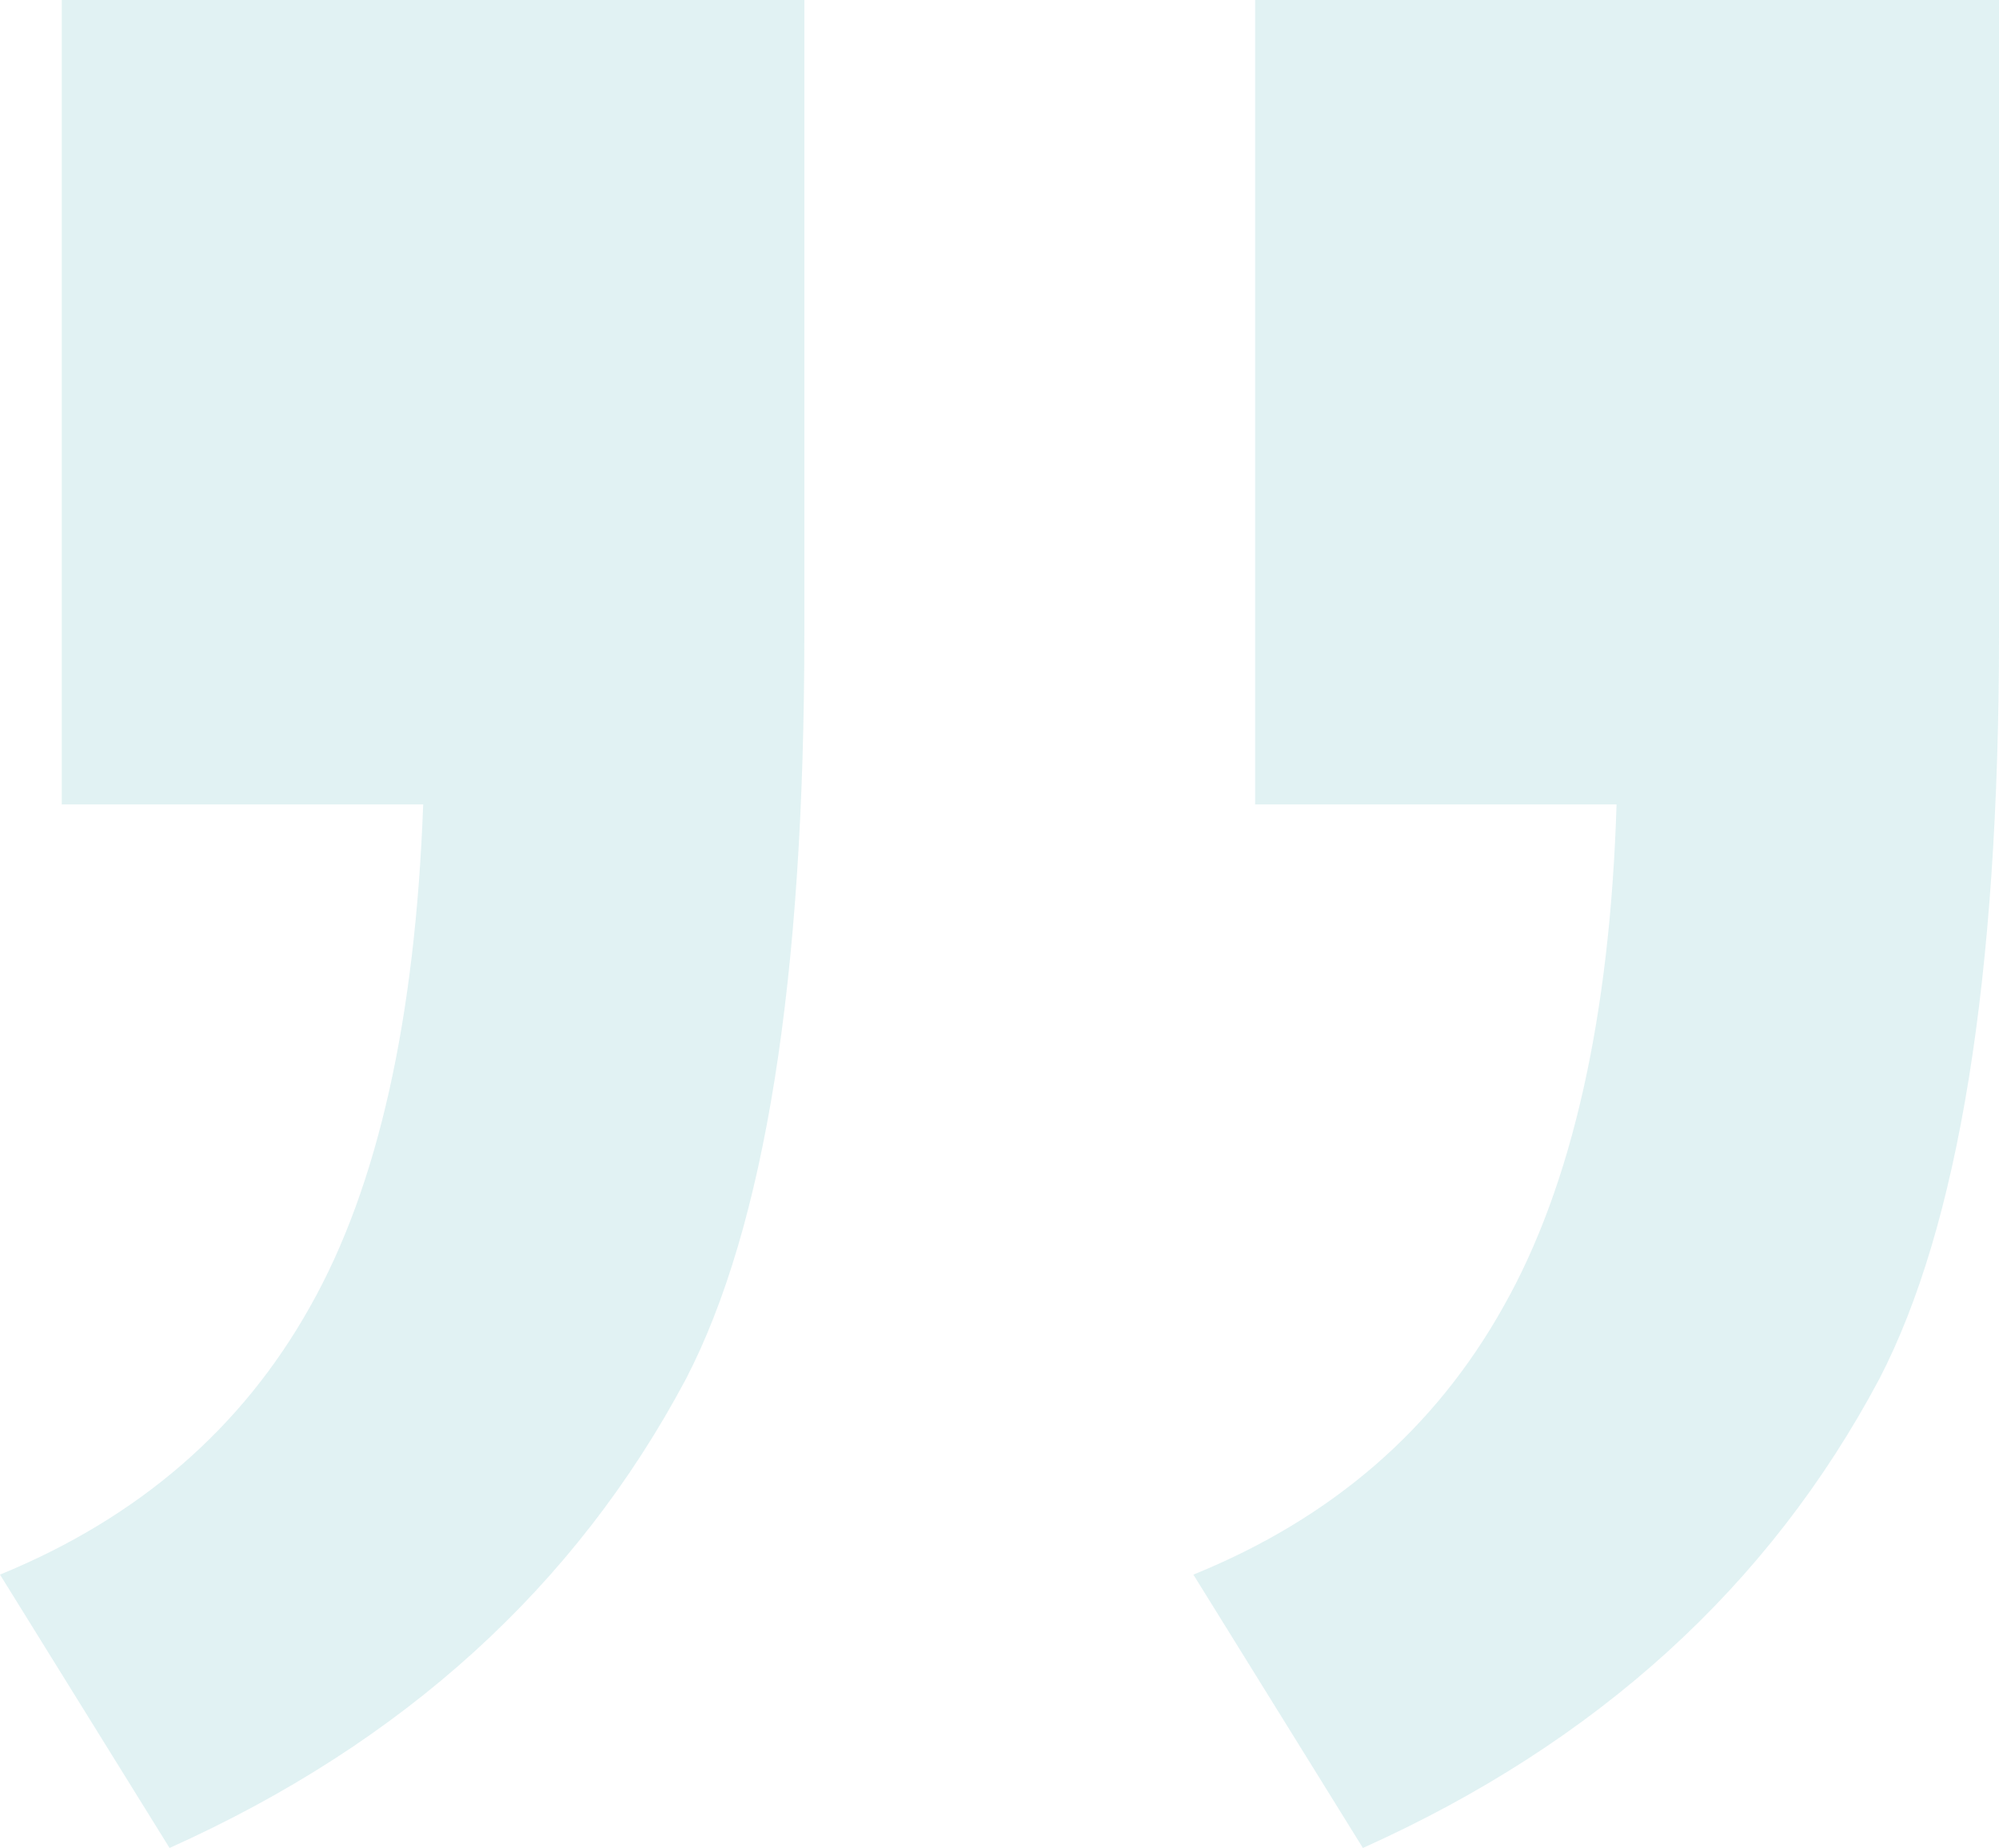
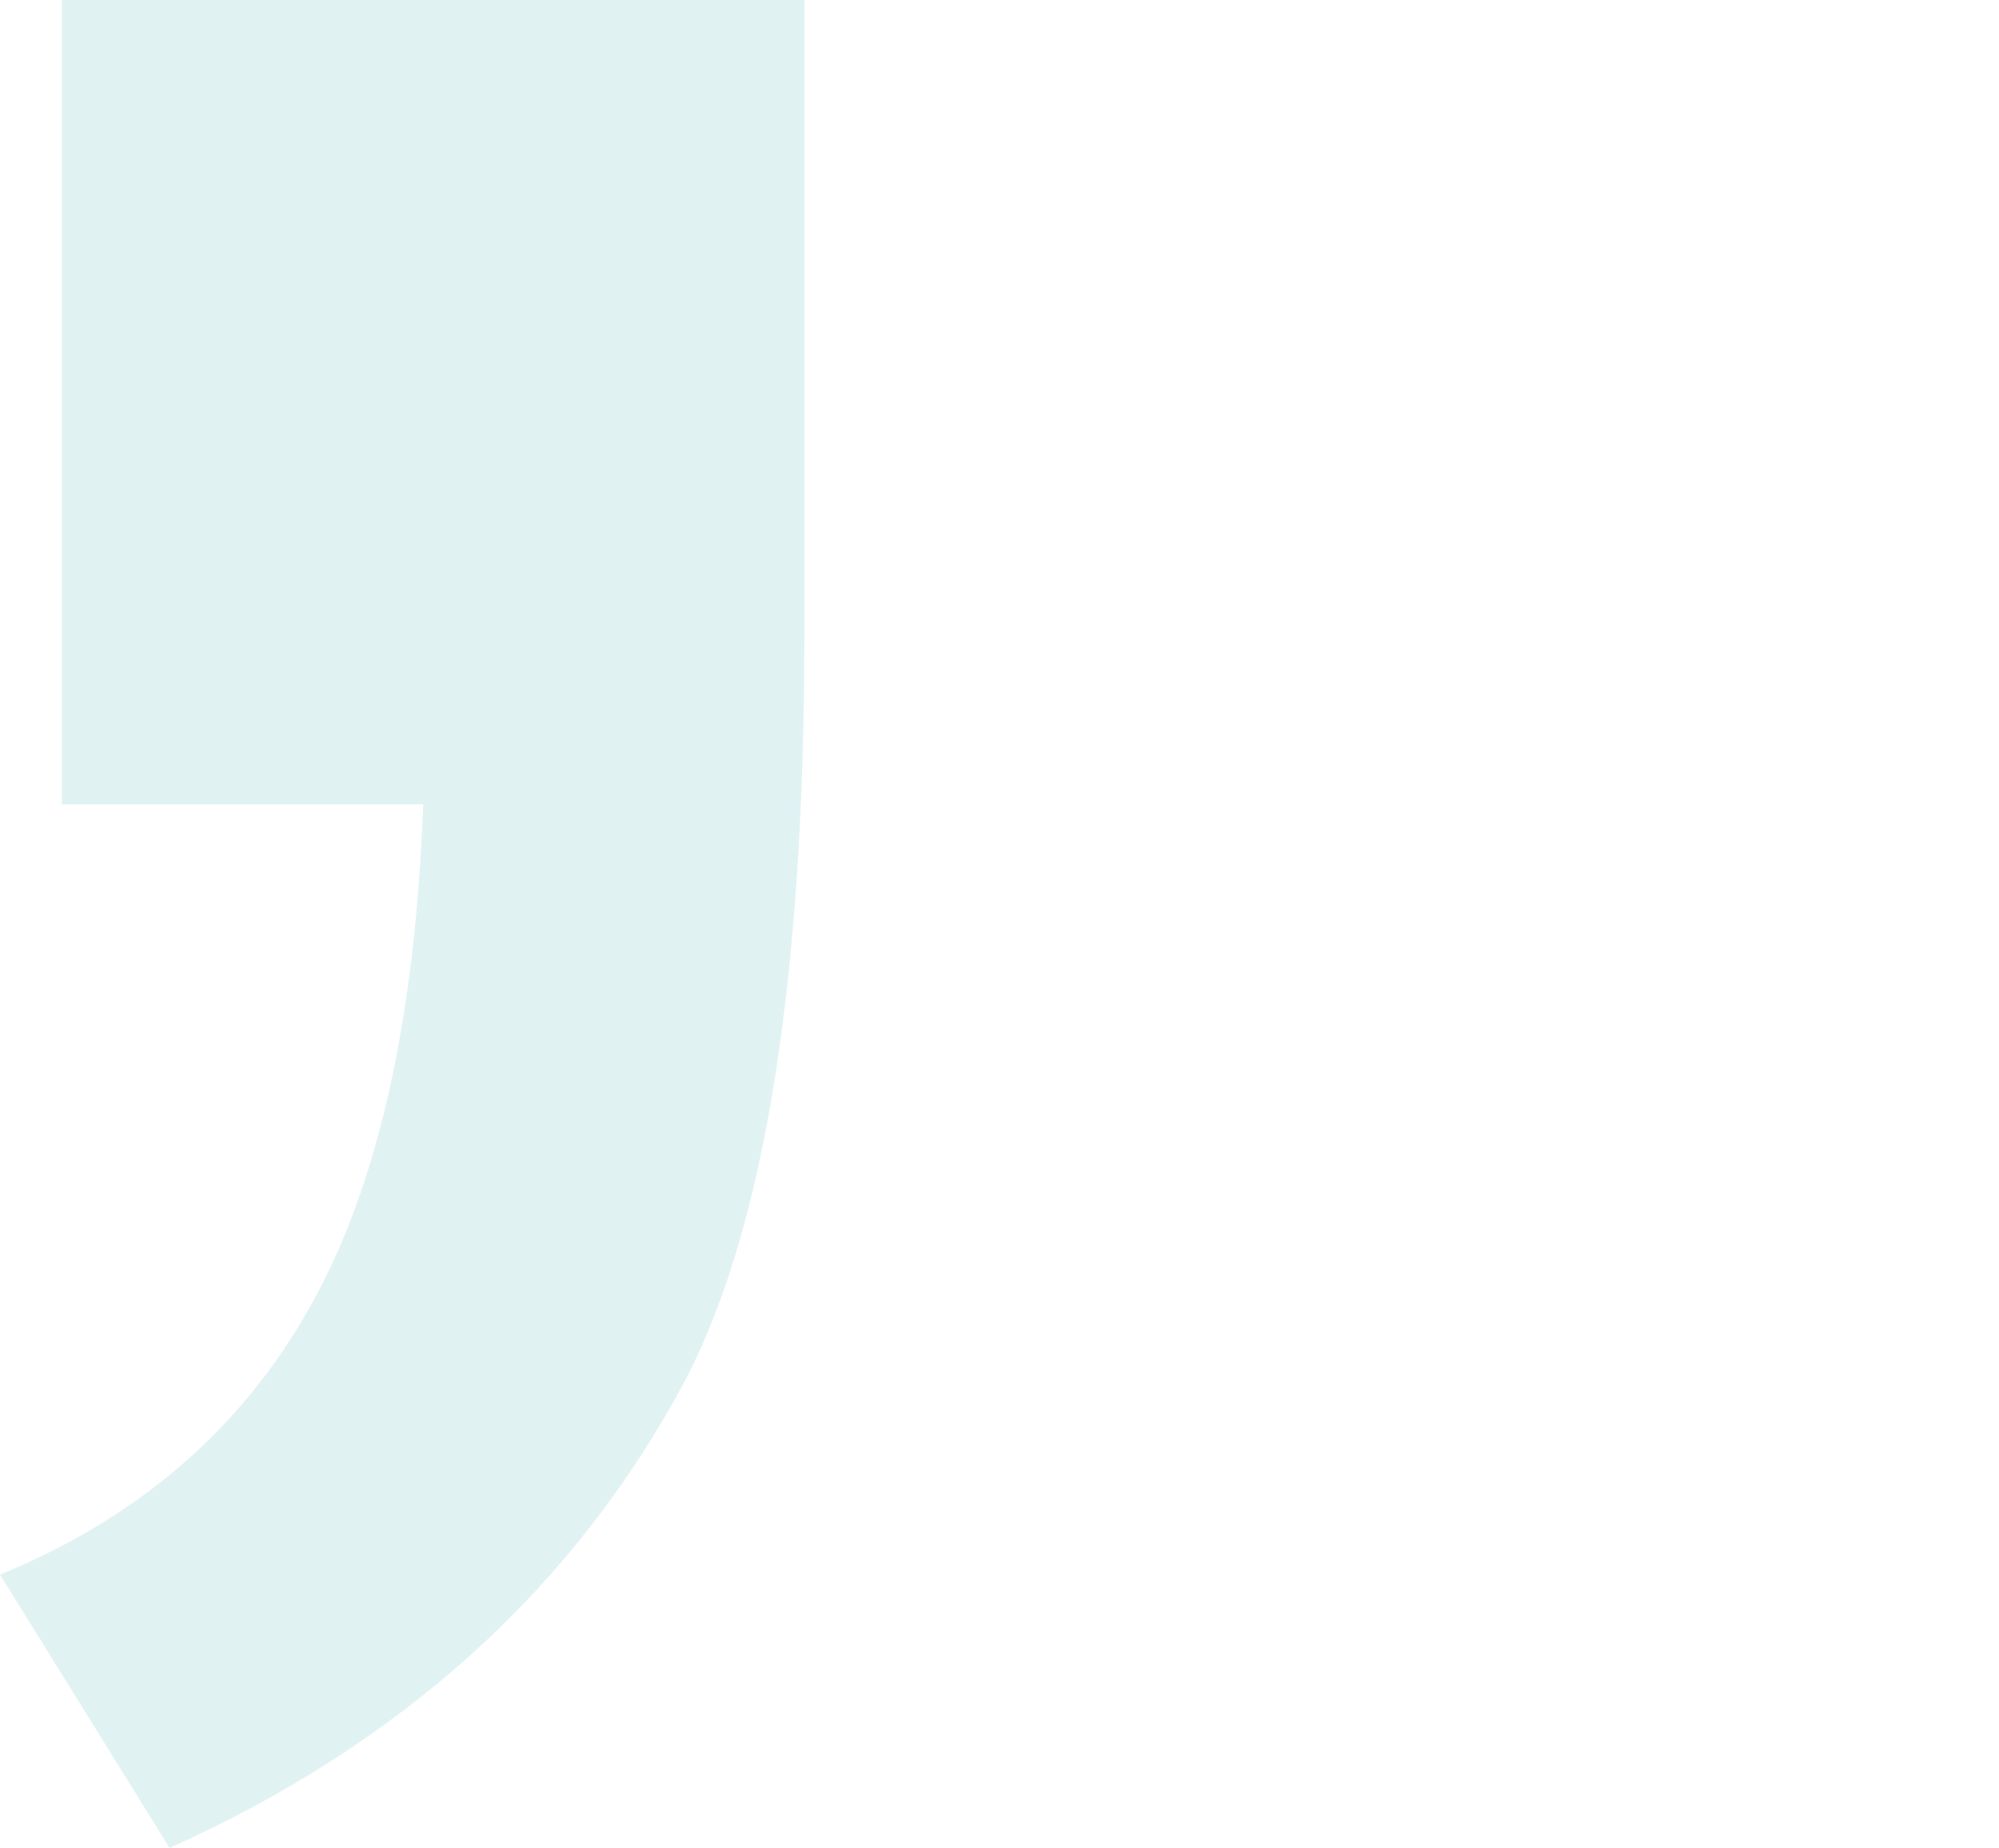
<svg xmlns="http://www.w3.org/2000/svg" version="1.1" id="Ebene_1" width="124.359" height="114.957" viewBox="0 0 124.359 114.957" overflow="visible" enable-background="new 0 0 124.359 114.957" xml:space="preserve">
  <g>
-     <path fill="#00929d" opacity="0.12" d="M78.082,50.039V0h46.277v39.491c0,21.422-2.534,36.793-7.439,46.277   c-6.868,12.918-17.579,22.648-32.133,29.188L74.24,97.951c8.666-3.516,15.044-9.076,19.295-16.68   c4.252-7.522,6.623-17.987,7.032-31.233H78.082L78.082,50.039z" />
    <path fill="#00929d" opacity="0.12" d="M3.843,50.039V0h46.195v39.491c0,21.422-2.453,36.793-7.358,46.277   c-6.868,12.918-17.579,22.648-32.132,29.188L0,97.951c8.585-3.516,15.044-9.076,19.296-16.68   c4.251-7.522,6.541-17.987,7.031-31.233H3.843L3.843,50.039z" />
  </g>
</svg>